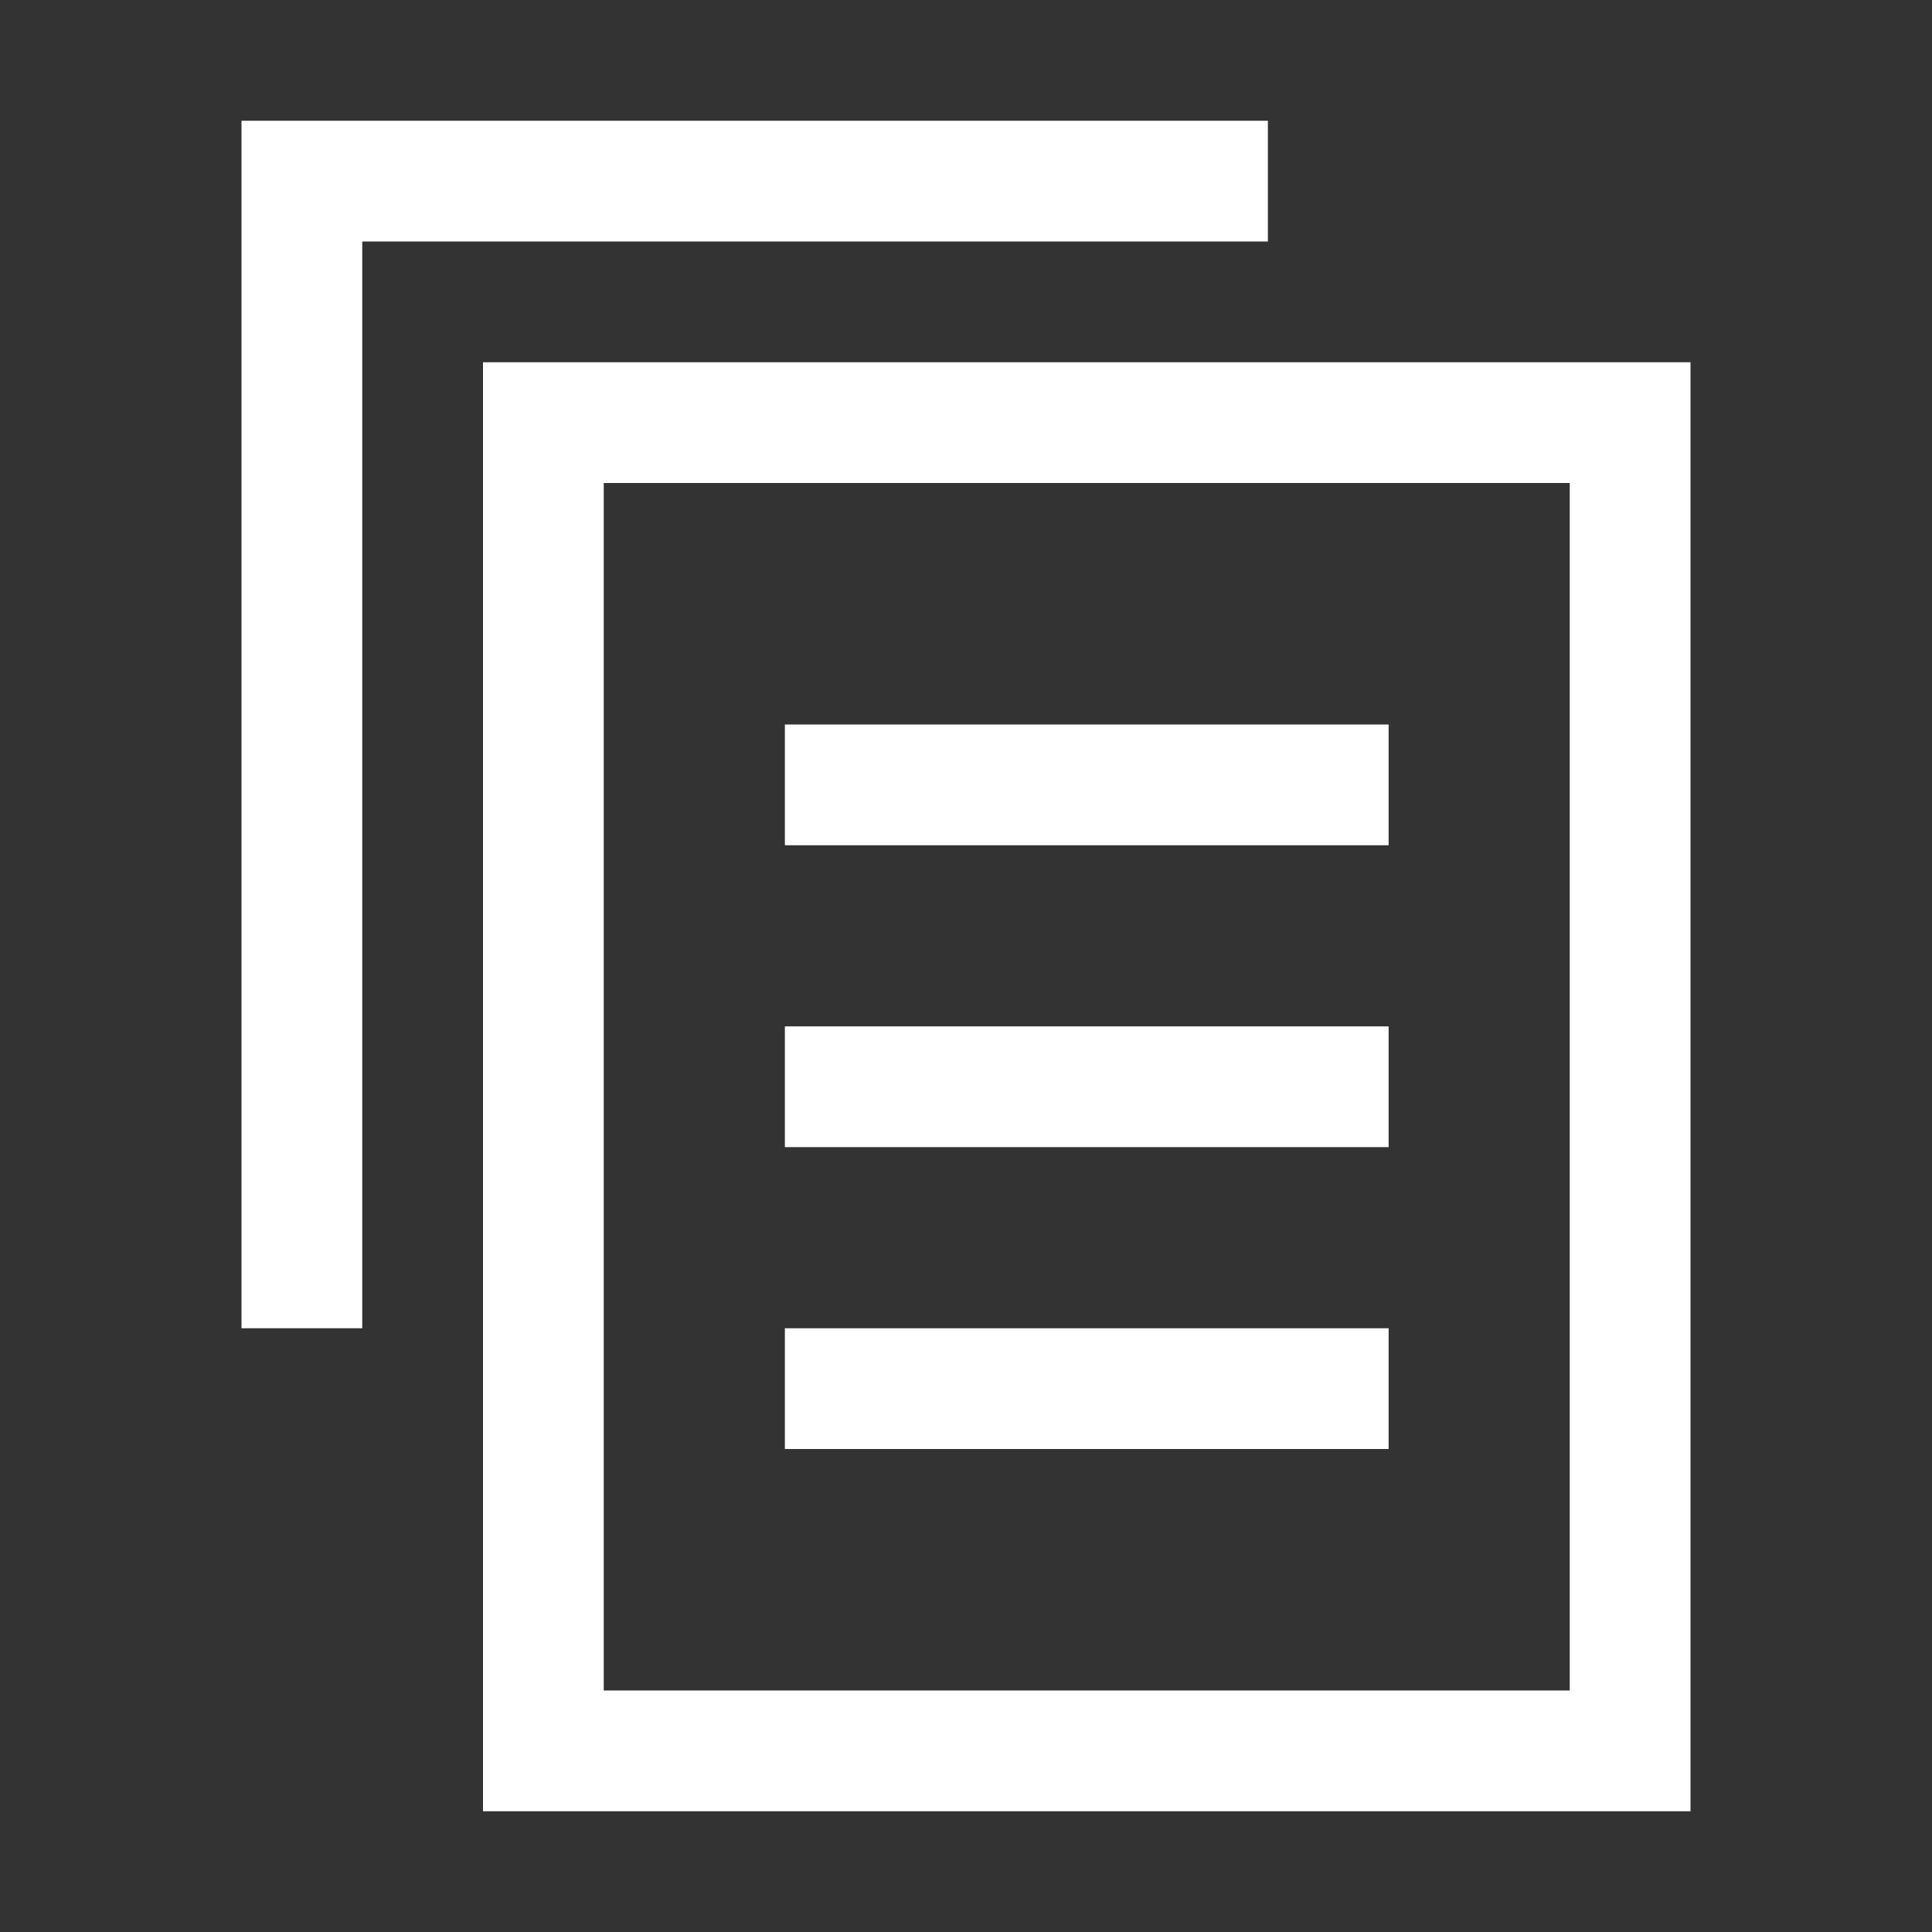
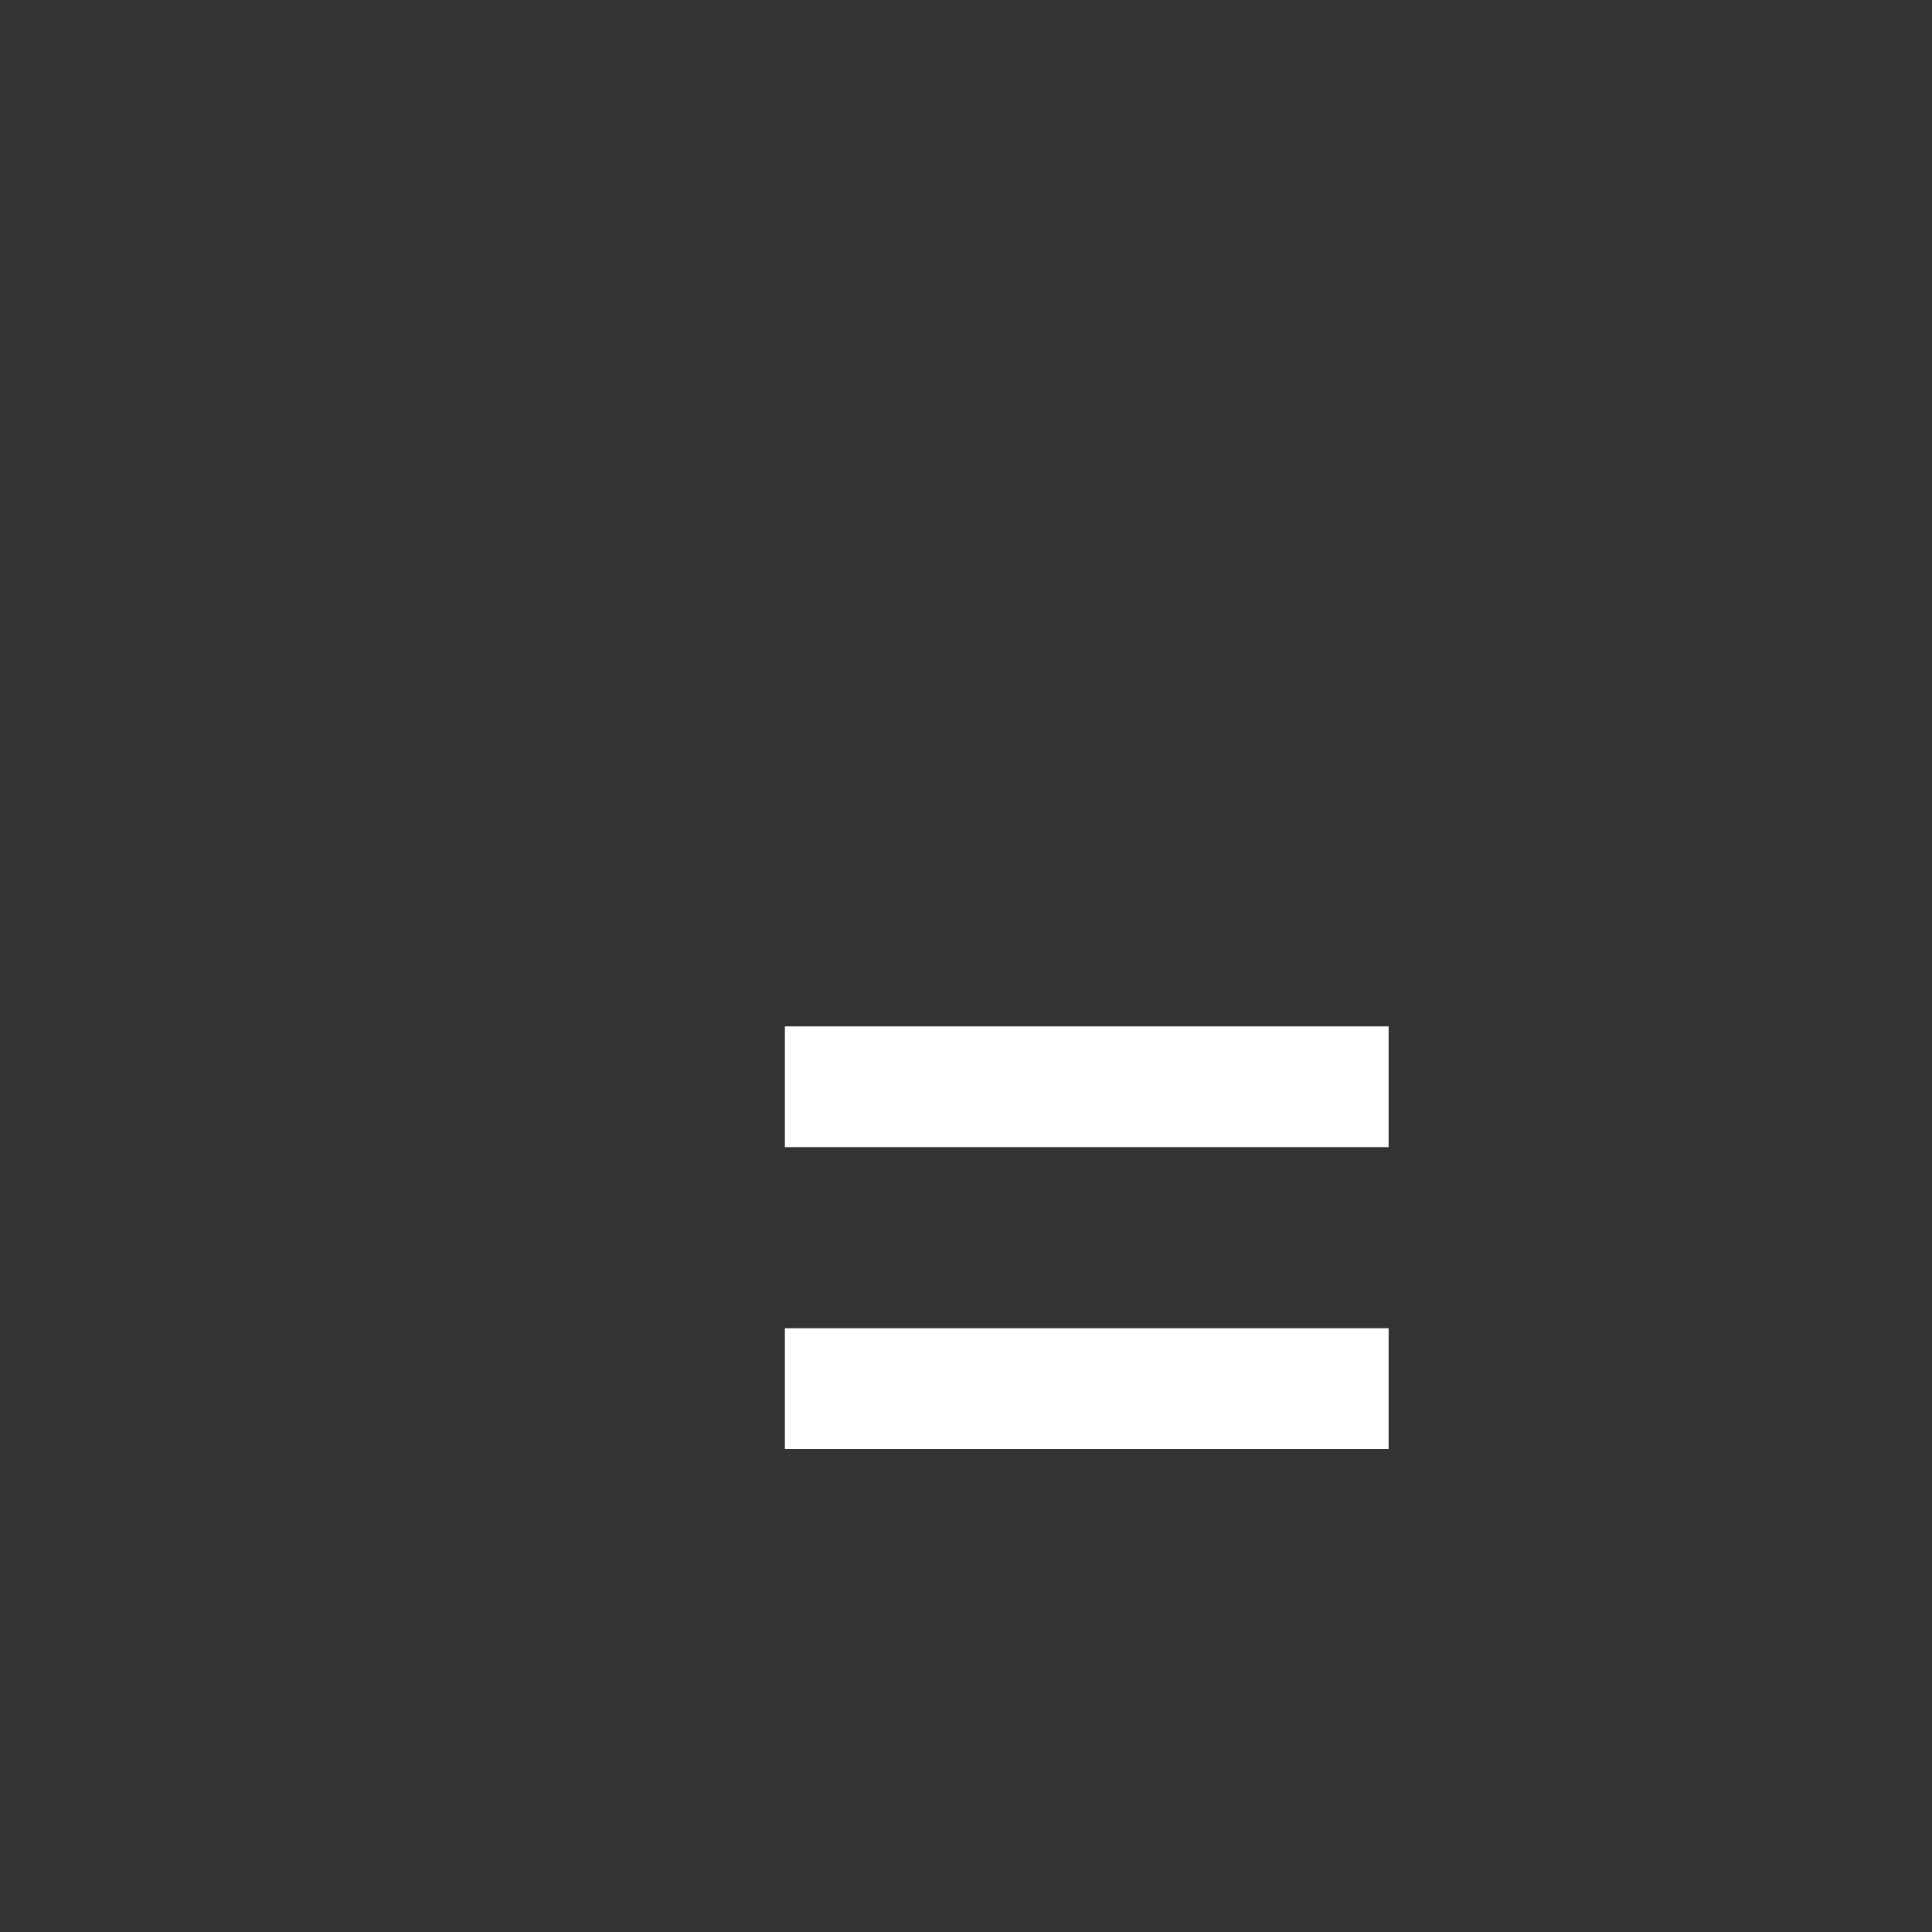
<svg xmlns="http://www.w3.org/2000/svg" width="32" height="32" viewBox="0 0 32 32" fill="none">
  <rect x="0" y="0" width="32" height="32" fill="#333333" stroke="none" />
-   <rect x="9" y="7" width="18" height="22" stroke="white" stroke-width="2" />
-   <path d="M21 3H5V22" stroke="white" stroke-width="2" />
-   <rect x="13" y="12" width="10" height="2" fill="white" />
  <rect x="13" y="17" width="10" height="2" fill="white" />
  <rect x="13" y="22" width="10" height="2" fill="white" />
</svg>